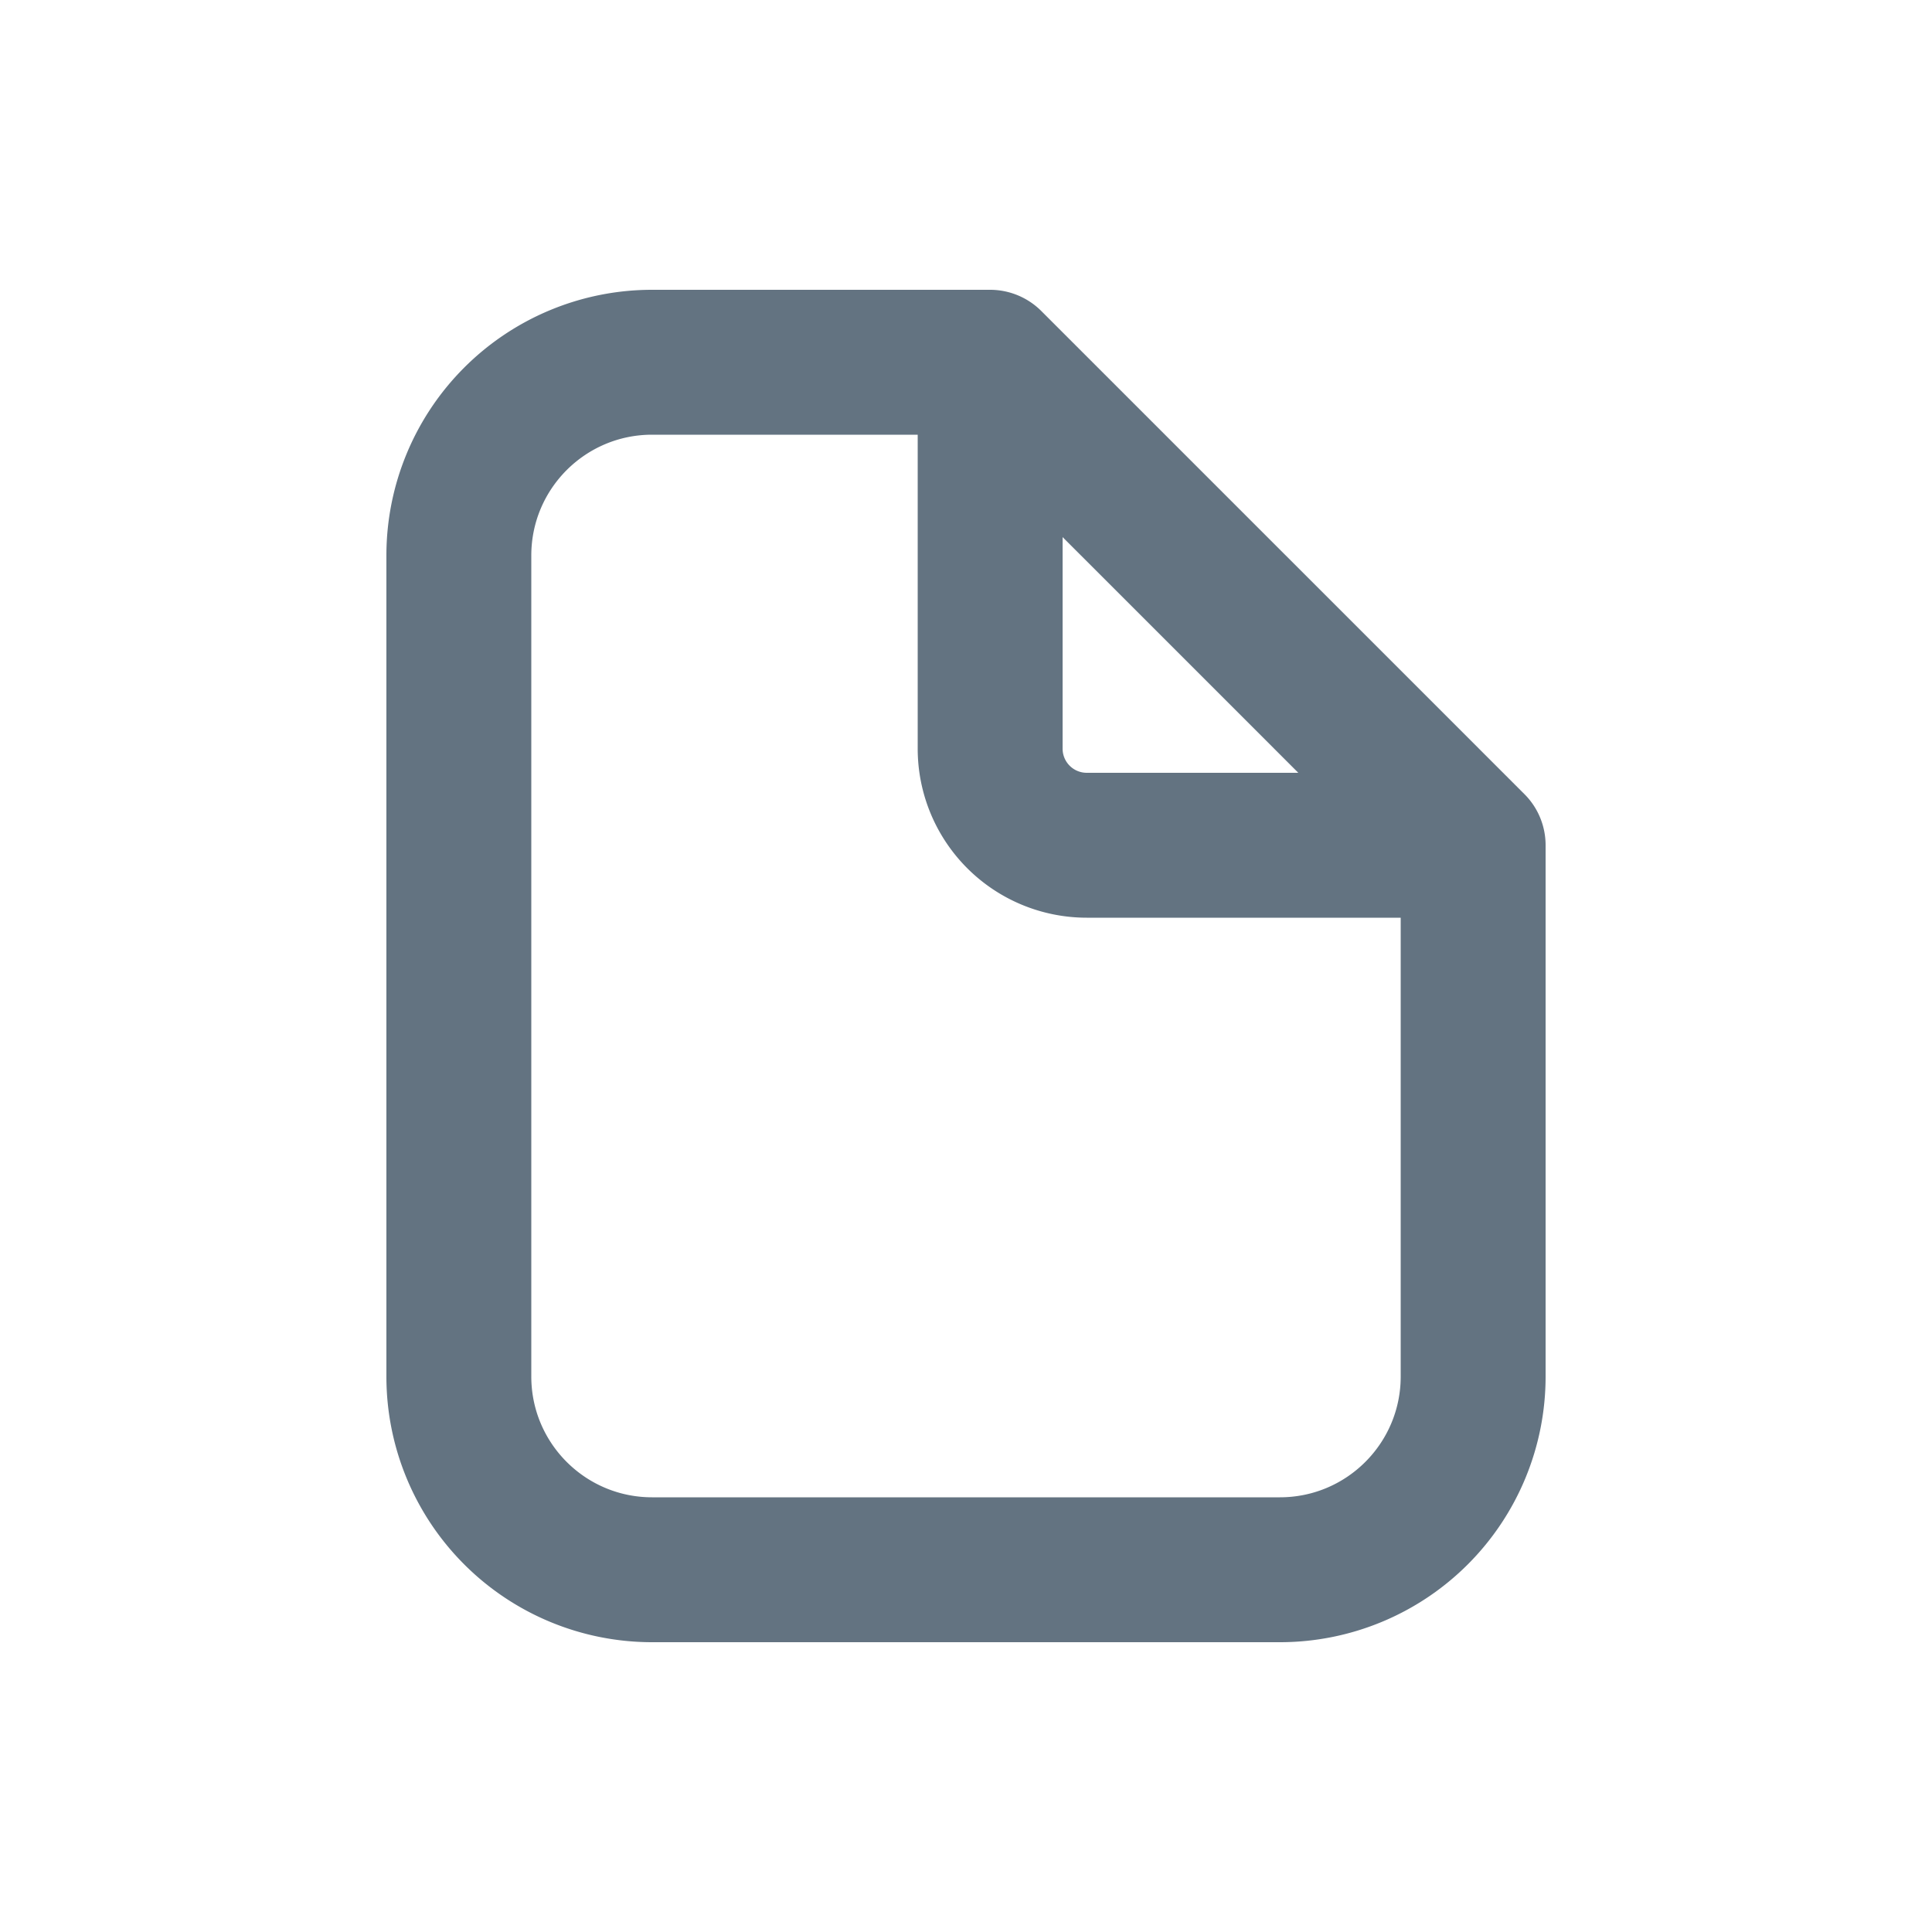
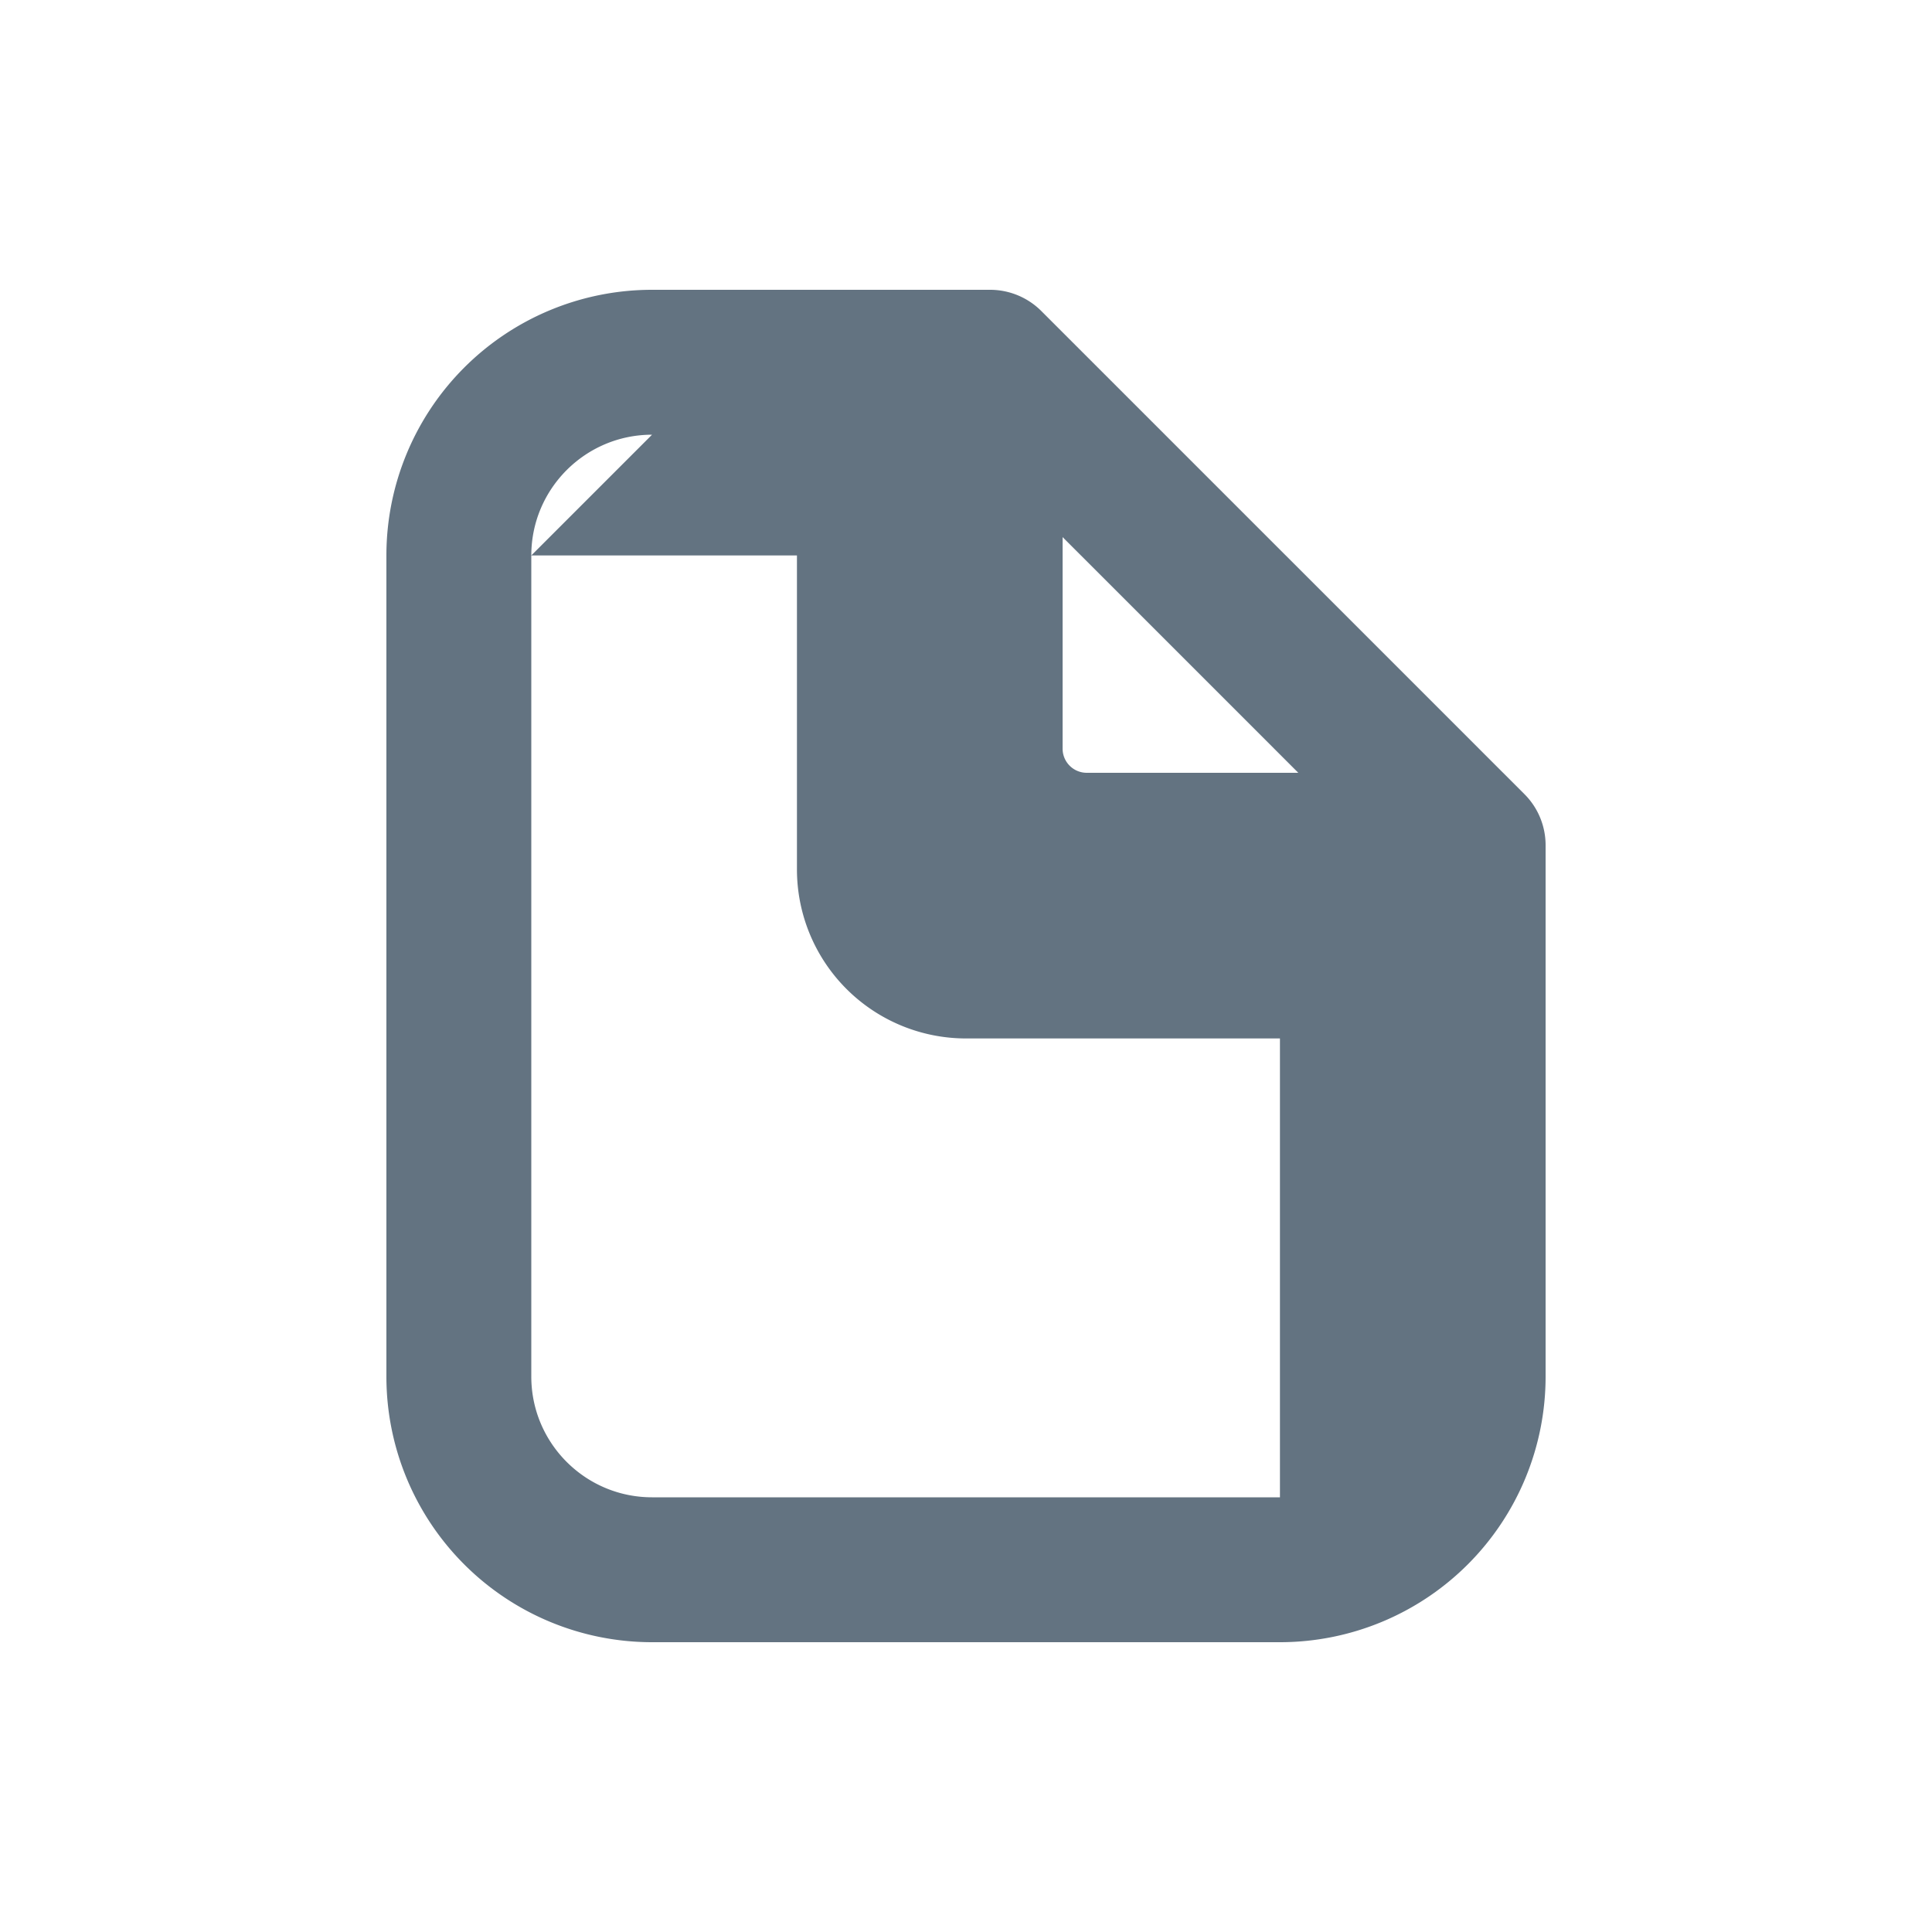
<svg xmlns="http://www.w3.org/2000/svg" viewBox="0 0 20 20">
-   <path fill="#637381" fill-rule="evenodd" d="M6.75 4.5c-.69 0-1.25.56-1.25 1.25v8.5c0 .69.56 1.25 1.25 1.25h6.5c.69 0 1.25-.56 1.25-1.25v-4.75h-3.25a1.75 1.75 0 0 1-1.75-1.75v-3.25h-2.75Zm4.25 1.06 2.44 2.44h-2.19a.25.25 0 0 1-.25-.25v-2.19Zm-7 .19a2.75 2.75 0 0 1 2.75-2.75h3.5a.75.75 0 0 1 .53.22l5 5c.141.14.22.331.22.53v5.5a2.75 2.75 0 0 1-2.75 2.75h-6.5a2.75 2.75 0 0 1-2.75-2.75v-8.5Z" />
+   <path fill="#637381" fill-rule="evenodd" d="M6.75 4.5c-.69 0-1.25.56-1.25 1.25v8.5c0 .69.56 1.25 1.25 1.25h6.5v-4.75h-3.25a1.75 1.75 0 0 1-1.75-1.75v-3.25h-2.75Zm4.25 1.06 2.44 2.44h-2.19a.25.25 0 0 1-.25-.25v-2.19Zm-7 .19a2.75 2.75 0 0 1 2.75-2.75h3.5a.75.75 0 0 1 .53.22l5 5c.141.14.22.331.22.53v5.5a2.75 2.75 0 0 1-2.75 2.75h-6.5a2.75 2.75 0 0 1-2.75-2.75v-8.5Z" />
</svg>